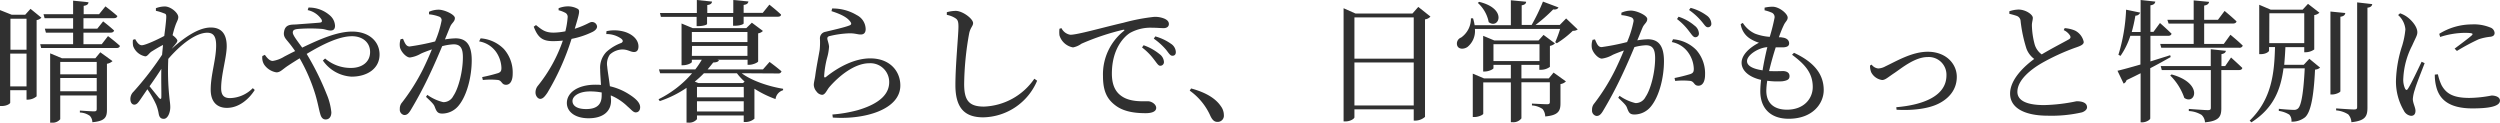
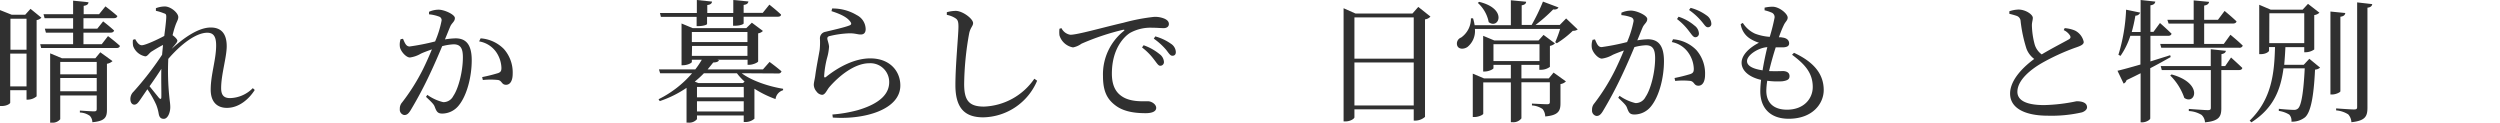
<svg xmlns="http://www.w3.org/2000/svg" viewBox="0 0 565.26 27.72">
  <defs>
    <style>.cls-1{fill:#303030;}</style>
  </defs>
  <title>Asset 9</title>
  <g id="Layer_2" data-name="Layer 2">
    <g id="PC">
      <path class="cls-1" d="M9.36,4a1.91,1.91,0,0,1-1.08.54V21.78a3.16,3.16,0,0,1-1.95.75H6V20.4H2.31v2.82c0,.21-.75.75-1.92.75H0V2.28L2.64,3.33H5.7L6.9,2Zm-7,.24v7H6v-7ZM6,19.53V12.12H2.31v7.41ZM24.42,8.16s1.68,1.26,2.7,2.22c-.09.33-.36.48-.81.48h-17L9.09,10h7.44V7.38H10.38l-.24-.9h6.39V4.11H10.08l-.24-.9h6.69V.15L20,.51c0,.42-.33.72-1.08.81V3.21h3.48l1.44-1.77s1.68,1.26,2.7,2.19c-.09.33-.36.48-.78.48H18.87V6.48H22l1.32-1.65S24.84,6,25.8,6.9c-.09.33-.39.48-.81.48H18.87V10H23Zm-1.74,3.66,2.76,2a2.47,2.47,0,0,1-1.26.6V24.81c0,1.65-.39,2.58-3.3,2.82a2.11,2.11,0,0,0-.57-1.44,4.15,4.15,0,0,0-2.25-.75V25s2.61.18,3.18.18.63-.18.63-.6v-3H13.62v5.37a2.19,2.19,0,0,1-1.92.78h-.36V12.06L14,13.17h7.56ZM13.62,14V16.8h8.25V14Zm8.25,6.63v-3H13.62v3Z" />
      <path class="cls-1" d="M57.6,20.34c-1.26,2-3.51,4.05-6.3,4.05-2.19,0-3.66-1.32-3.66-4.11,0-3.42,1.23-6.81,1.23-10,0-1.89-.51-2.88-2-2.88-2.58,0-6,2.64-8.82,5.91v0a57.57,57.57,0,0,0,.24,8.64c.09.9.21,1.56.21,2.28,0,1.23-.57,2.64-1.47,2.64-.69,0-1-.39-1.14-1.11a9.6,9.6,0,0,0-.57-2.07,21.44,21.44,0,0,0-2-3.51l-1.62,2.37c-.42.6-.75,1.08-1.29,1.11s-.93-.48-.93-1.23a2.27,2.27,0,0,1,.72-1.71,69.87,69.87,0,0,0,6.45-8.34c.06-.75.15-1.5.21-2.22-1,.51-1.92,1.08-2.55,1.47s-.93,1.11-1.47,1.11a3.65,3.65,0,0,1-2.73-2.31A4.66,4.66,0,0,1,30.06,9l.51-.15c.48.87.93,1.38,1.5,1.38.81,0,3.69-1.35,5.07-2.1.24-1.83.42-3.36.45-4.17s-.12-.81-.66-1a9.5,9.5,0,0,0-1.68-.51l0-.6a6,6,0,0,1,2-.39c1.38,0,3.06,1.47,3.06,2.4,0,.63-.36,1-.72,2.1-.15.42-.36,1.14-.57,2,.51.36,1.08.93,1.08,1.23s-.3.63-.69,1.11c-.21.24-.39.48-.6.75,2.58-2.34,5.94-4.83,8.85-4.83,2.34,0,3.6,1.38,3.6,4.23,0,2.49-1.26,6.39-1.26,9.48,0,1.59.63,2.25,2,2.25a7.47,7.47,0,0,0,5.16-2.25ZM36.48,15.57c-.81,1.26-1.74,2.64-2.67,3.93.81,1,1.77,2.19,2.16,2.67.33.3.51.27.51-.24C36.51,20.58,36.42,18.09,36.48,15.57Z" />
-       <path class="cls-1" d="M69.75,1.71a7.15,7.15,0,0,1,5,1.92,3.27,3.27,0,0,1,1,2.19c0,.75-.36,1.08-1,1.08s-1.14-.27-1.89-.36a35.81,35.81,0,0,0-5.43,0c-.84.09-1.23.24-1.23.84s1.2,2.1,2.13,3.39c4.14-2,8-3.63,11.31-3.63,3.78,0,6.18,2.22,6.18,5.19,0,3.18-2.79,5-6.33,5A8.45,8.45,0,0,1,73,13.68l.51-.45a8.88,8.88,0,0,0,5.85,2.13c2.52,0,4.32-1.35,4.32-3.6s-1.8-3.57-4.08-3.57c-2.94,0-6.66,1.83-10.26,4a61.5,61.5,0,0,1,4.5,9.06,14.12,14.12,0,0,1,1.08,4.14c0,1-.48,1.62-1.29,1.62-.57,0-1-.36-1.23-1.29-.24-.72-.51-2.37-1.08-4.29a39.3,39.3,0,0,0-3.57-8.25c-.87.54-1.74,1.08-2.55,1.62-1.38.9-1.8,1.56-2.7,1.56a4.16,4.16,0,0,1-2.76-1.74,2.92,2.92,0,0,1-.42-1.95l.57-.27c.48.69,1.08,1.38,1.77,1.38a7,7,0,0,0,2.64-1c.81-.42,1.62-.84,2.43-1.23-.6-.87-1.08-1.5-1.5-2-.57-.72-1.23-1.26-1-2.4.27-1.74,1.74-1.56,2.7-1.62,2.31-.18,4.59-.33,5.43-.42.42-.06.54-.27.33-.72a4.93,4.93,0,0,0-3.12-2.1Z" />
      <path class="cls-1" d="M97,2.67a5.27,5.27,0,0,1,2.19-.48c1.26,0,3.66,1.08,3.66,1.89s-.69,1.08-1.05,1.92-.69,1.71-1.2,2.91A18.11,18.11,0,0,1,103,8.67c2.28,0,3.66,1.29,3.66,4.95s-1.05,7.92-2.94,10.23A4.83,4.83,0,0,1,100,25.68c-1,0-1.29-.42-1.68-1.47-.18-.51-.42-.84-2-2.31l.3-.45a10.39,10.39,0,0,0,3.6,1.65,2.5,2.5,0,0,0,2.28-1.41c1.11-1.59,2.16-5.43,2.16-8.73,0-2-.51-2.94-2.1-2.94a12.29,12.29,0,0,0-2.58.42c-.84,2-1.83,4.29-2.73,6.18a88.66,88.66,0,0,1-4.41,8.31c-.51.84-.9,1.08-1.44,1.08a1.22,1.22,0,0,1-1-1.35,2.1,2.1,0,0,1,.54-1.53,45.31,45.31,0,0,0,4.65-7.38c.69-1.38,1.41-3,2.07-4.59-1,.36-2,.72-2.55,1a6.62,6.62,0,0,1-2.43.84c-.81,0-2-1.26-2.25-2.31a3.81,3.81,0,0,1,.15-1.83l.54-.09c.39.87.66,1.74,1.5,1.74a51.92,51.92,0,0,0,5.76-1.14,22.75,22.75,0,0,0,1.47-4.74.83.83,0,0,0-.48-.84A8.57,8.57,0,0,0,97,3.24Zm11.67,6a8.21,8.21,0,0,1,5.25,2.4,8,8,0,0,1,2,5.64c0,1.38-.48,2.46-1.5,2.46s-.87-.87-1.77-1.08a16.52,16.52,0,0,0-3.48,0l-.15-.66a36.92,36.92,0,0,0,3.6-.9c.63-.24.78-.54.75-1.32a6.7,6.7,0,0,0-1.17-3.42,5.87,5.87,0,0,0-3.87-2.43Z" />
-       <path class="cls-1" d="M126.3,1.86a5.81,5.81,0,0,1,2-.42,4.58,4.58,0,0,1,2.34.57c.54.36.36,1-.69,4.5,2.7-.87,3.33-1.53,3.84-1.53A1.13,1.13,0,0,1,135,6c0,.57-.6,1-1,1.2a19,19,0,0,1-4.77,1.59A56.74,56.74,0,0,1,123.75,21c-.54.78-1,1.35-1.59,1.35s-1.08-.72-1.08-1.41a2.42,2.42,0,0,1,.57-1.59,33.51,33.51,0,0,0,5.61-10.17A20.27,20.27,0,0,1,125,9.3c-2.34,0-3.39-.81-4.32-3.27l.51-.36c1.29,1,2,1.71,4,1.71a15.13,15.13,0,0,0,2.64-.3A18,18,0,0,0,128.34,4a1.05,1.05,0,0,0-.66-1.17,6,6,0,0,0-1.38-.51Zm10.83,5.19a8.23,8.23,0,0,1,4.32.21c1.86.66,2.91,1.89,2.91,3.24,0,.75-.3,1.26-1,1.26-.84,0-1.44-.63-2.82-.57a4.35,4.35,0,0,0-2.64,1.14,3.68,3.68,0,0,0-.6,2.76c.06.87.39,2.64.6,4.41a13.62,13.62,0,0,1,4.44,1.89c1.56,1,2.4,1.92,2.4,2.85,0,.75-.42,1.17-1,1.17s-1-.63-1.83-1.32a12.05,12.05,0,0,0-3.81-2.52c0,.42.06.81.06,1.17,0,2.52-1.89,4-5.07,4s-4.92-1.56-4.92-3.45c0-2.31,2.4-4.14,6.48-4.14.42,0,.84,0,1.23.06-.06-1.23-.18-2.46-.18-3.54a5.13,5.13,0,0,1,1.38-3.9,10.14,10.14,0,0,1,3.42-2.07c.48-.3.36-.66-.09-1a5.77,5.77,0,0,0-3.33-1Zm-1.08,13.86a14.3,14.3,0,0,0-2.61-.24c-2.67,0-4,1.14-4,2.16s.93,1.83,3.09,1.83c2.7,0,3.51-1.29,3.51-3.06Z" />
      <path class="cls-1" d="M167.7,16.56c2.28,1.71,6.15,3,9.36,3.51l0,.33a2.41,2.41,0,0,0-1.71,2,23.45,23.45,0,0,1-4.77-2.34v6.78a3.15,3.15,0,0,1-2,.75h-.42V26.1H157.59v.84a2.27,2.27,0,0,1-2,.78h-.36V19.86a24.31,24.31,0,0,1-6.06,3l-.27-.42a24,24,0,0,0,7.59-5.88h-7.23l-.27-.87h8.22a18.63,18.63,0,0,0,1.47-2.19h-2.25V14c0,.24-1,.75-2,.75h-.33V5.31l2.52,1.05h12.12L170,5.13,172.5,7a1.91,1.91,0,0,1-1.08.54v6.33c0,.24-1.17.78-2,.78h-.39V13.5h-6.87l.39.09c-.09.33-.45.51-1.29.54-.39.51-.81,1-1.26,1.56h12.51L174,14s1.68,1.23,2.7,2.13a.68.68,0,0,1-.75.48ZM149.43,3.81l-.21-.87h8.34V0L161,.36c-.06.39-.3.69-1.08.78v1.8h5.88V0l3.42.33c-.06.39-.3.69-1.08.78v1.8h4.32l1.5-1.86s1.68,1.32,2.64,2.25c0,.33-.33.48-.75.48h-7.71V5.28c0,.21-.81.54-2,.54h-.39v-2h-5.88V5.4c0,.24-1,.51-2,.51h-.36V3.81Zm7,3.42V9.51h12.57V7.23Zm0,5.4h12.57V10.38H156.48Zm2.73,3.93a20.93,20.93,0,0,1-2.07,1.89l.81.33H168l.36-.33a12.74,12.74,0,0,1-1.74-1.89Zm9,3.09H157.59V22h10.59Zm0,5.55V22.89H157.59V25.2Z" />
      <path class="cls-1" d="M188,2.52l.15-.6a10.49,10.49,0,0,1,5.58,1.5,3.61,3.61,0,0,1,2,3.15c0,.78-.36,1.23-1.11,1.23s-1.2-.27-2.52-.27a22,22,0,0,0-4.41.6c-.51.09-.63.3-.63.6s.36,1.17.39,1.83a11.45,11.45,0,0,1-.45,2.55,21.71,21.71,0,0,0-.66,4.11c0,.33.18.36.42.18,3-2.4,6.6-4.2,10-4.2,4.56,0,6.81,3,6.81,6.12,0,5.52-8.22,7.77-15.27,7.26l-.09-.69a30.61,30.61,0,0,0,5.79-1c5.46-1.62,7.05-4,7.05-6.3a4.25,4.25,0,0,0-4.5-4.29c-3.36,0-6.93,2.94-9.09,5.46-.54.69-.9,1.68-1.59,1.68a1.69,1.69,0,0,1-1.23-.72A2.46,2.46,0,0,1,184,19.2c0-.54.21-1.2.33-2.07.21-1.68.75-4.38,1-5.85a15.31,15.31,0,0,0,.06-2.55A1.48,1.48,0,0,1,186.6,7.2c1.47-.36,4.38-1,5.52-1.47.42-.18.45-.45.06-.93C191.4,3.78,189.78,3.09,188,2.52Z" />
      <path class="cls-1" d="M214.08,3.36v-.6a7.83,7.83,0,0,1,2.07-.3c1.59.06,3.87,1.8,3.87,2.76,0,.69-.63,1-.9,2.4A67.86,67.86,0,0,0,218,19c0,3.69,1.08,5.1,4.47,5.1a14.44,14.44,0,0,0,11.4-6.3l.63.45a13.5,13.5,0,0,1-12.18,8.28c-4.11,0-6.3-2-6.3-7.29,0-4.56.69-11.31.69-13.2,0-1.2-.18-1.59-.69-1.92A5.4,5.4,0,0,0,214.08,3.36Z" />
      <path class="cls-1" d="M240,6.36A2.72,2.72,0,0,0,242,7.86c1.65,0,7-1.56,12.06-2.73a43.9,43.9,0,0,1,6.93-1.32,5.6,5.6,0,0,1,2.25.39c.69.3,1.05.69,1.05,1.23s-.42.93-1.17.93-1.56-.09-2.61-.09a9.53,9.53,0,0,0-5,1.17c-1.26.78-4.11,3.48-4.11,9.21,0,3.33,1.38,4.62,2.55,5.31,1.89,1.11,4.47.93,5.58.93.81,0,1.89.66,1.89,1.5s-1,1.2-2.37,1.2c-1.89,0-4.65-.18-6.66-1.62s-3-3.24-3-6.75A12.54,12.54,0,0,1,254.1,7c.21-.15.18-.33-.15-.27a55.19,55.19,0,0,0-9.42,3.15,4.77,4.77,0,0,1-1.92.84A3.92,3.92,0,0,1,239.55,8a6.26,6.26,0,0,1,0-1.5Zm18.57,3.87a11.73,11.73,0,0,1,3.6,2,2.35,2.35,0,0,1,1,1.74.82.82,0,0,1-.84.9c-.45,0-.78-.63-1.38-1.38a13.64,13.64,0,0,0-2.73-2.76Zm2.64-2a11.34,11.34,0,0,1,3.57,1.68,2.33,2.33,0,0,1,1.08,1.86c0,.54-.27.84-.78.84s-.84-.63-1.44-1.38a15,15,0,0,0-2.76-2.49Z" />
-       <path class="cls-1" d="M269.31,20c3.72,1,5.7,2.49,6.72,4a3.38,3.38,0,0,1,.69,2,1.4,1.4,0,0,1-1.44,1.56c-.69,0-1.14-.39-1.59-1.32A14,14,0,0,0,269,20.49Z" />
      <path class="cls-1" d="M323.43,3.75a2,2,0,0,1-1.23.63V26.43a3.41,3.41,0,0,1-2.16.84h-.39V24.72H306.24v1.8c0,.3-.9.93-2,.93h-.45V1.86l2.7,1.2h12.87l1.32-1.5Zm-17.19.18v9.33h13.41V3.93Zm13.41,19.92V14.13H306.24v9.72Z" />
      <path class="cls-1" d="M356.73,6.66a1.69,1.69,0,0,1-1.11.3A21.07,21.07,0,0,1,352,9.78l-.36-.24a25,25,0,0,0,1.11-3H333.48a4.64,4.64,0,0,1-1.68,4.08c-.84.57-2,.54-2.31-.3a1.45,1.45,0,0,1,.87-1.83,5.2,5.2,0,0,0,2.22-4.35l.48,0a11.51,11.51,0,0,1,.36,1.56h8.19V.06l3.45.33c0,.42-.3.69-1,.81V5.64h2.25A42.75,42.75,0,0,0,348.87.36l3.51,1.32c-.15.33-.57.54-1.2.45a34.55,34.55,0,0,1-4,3.51h5.49l1.44-1.47Zm-5.46,9.75,2.79,2a2.23,2.23,0,0,1-1.23.6v4.32c0,1.68-.39,2.73-3.45,3a2.75,2.75,0,0,0-.6-1.68,4.73,4.73,0,0,0-2.4-.81v-.42s2.73.15,3.42.15c.51,0,.63-.15.63-.54V18.6H344v8.16a2.26,2.26,0,0,1-2,.87h-.39v-9h-6.24v7.08c0,.24-1.05.75-2,.75H333V16.65l2.55,1.08h6.06V14.67h-3.93v.75c0,.21-1.05.75-2,.75h-.33V8.1l2.52,1.05h10L349,7.89l2.58,1.92a2.23,2.23,0,0,1-1.14.57v4.74a3.45,3.45,0,0,1-2,.66h-.39V14.67H344v3.06h6.18ZM334.44.42C341,2,338.85,6.75,336.6,5A7.77,7.77,0,0,0,334.14.66Zm3.24,13.38h10.41V10H337.68Z" />
      <path class="cls-1" d="M366.6,2.88a5.27,5.27,0,0,1,2.19-.48c1.26,0,3.66,1.08,3.66,1.89s-.69,1.08-1.05,1.92-.69,1.71-1.2,2.91a18.11,18.11,0,0,1,2.37-.24c2.28,0,3.66,1.29,3.66,4.95s-1.05,7.92-2.94,10.23a4.83,4.83,0,0,1-3.72,1.83c-1.05,0-1.29-.42-1.68-1.47-.18-.51-.42-.84-2-2.31l.3-.45a10.39,10.39,0,0,0,3.6,1.65,2.5,2.5,0,0,0,2.28-1.41c1.11-1.59,2.16-5.43,2.16-8.73,0-2-.51-2.94-2.1-2.94a12.29,12.29,0,0,0-2.58.42c-.84,2-1.83,4.29-2.73,6.18a88.66,88.66,0,0,1-4.41,8.31c-.51.84-.9,1.08-1.44,1.08a1.22,1.22,0,0,1-1-1.35,2.1,2.1,0,0,1,.54-1.53A45.31,45.31,0,0,0,365.1,16c.69-1.38,1.41-3,2.07-4.59-1,.36-1.95.72-2.55,1a6.62,6.62,0,0,1-2.43.84c-.81,0-2-1.26-2.25-2.31A3.81,3.81,0,0,1,360.09,9l.54-.09c.39.87.66,1.74,1.5,1.74a51.92,51.92,0,0,0,5.76-1.14,22.75,22.75,0,0,0,1.47-4.74.83.83,0,0,0-.48-.84,8.57,8.57,0,0,0-2.28-.51Zm11.67,6a8.21,8.21,0,0,1,5.25,2.4,8,8,0,0,1,2,5.64c0,1.38-.48,2.46-1.5,2.46s-.87-.87-1.77-1.08a16.52,16.52,0,0,0-3.48,0l-.15-.66a36.92,36.92,0,0,0,3.6-.9c.63-.24.78-.54.75-1.32a6.7,6.7,0,0,0-1.17-3.42A5.87,5.87,0,0,0,378,9.51Zm1.26-5.1a10.52,10.52,0,0,1,3.6,2,2.35,2.35,0,0,1,1,1.74.81.81,0,0,1-.81.9c-.48,0-.84-.63-1.41-1.35a13.64,13.64,0,0,0-2.73-2.76Zm2.73-2a10.72,10.72,0,0,1,3.57,1.68,2.38,2.38,0,0,1,1.11,1.86.75.75,0,0,1-.81.84c-.48,0-.81-.66-1.44-1.38a14.4,14.4,0,0,0-2.79-2.52Z" />
      <path class="cls-1" d="M405.63,11.94c4.74,2.19,6.72,5,6.72,8.43,0,3-2.46,6.48-7.92,6.48-4.26,0-6.42-2.52-6.42-6.21a21.55,21.55,0,0,1,.18-2.58c-2.79-.63-4.41-2.13-4.41-3.87s1.71-3.39,3.93-4.53a8.35,8.35,0,0,1-2.13-1,4.65,4.65,0,0,1-2-3.21l.48-.27a6.4,6.4,0,0,0,2.76,2.43,11.67,11.67,0,0,0,3.33.72,43.39,43.39,0,0,0,1.08-4.29,1.09,1.09,0,0,0-.75-1.23,8.73,8.73,0,0,0-1.5-.48l0-.6a8,8,0,0,1,1.8-.21c1.53,0,3.42,1.59,3.42,2.46,0,.6-.45.87-.81,1.56a24.13,24.13,0,0,0-1.17,2.88c.27,0,.51,0,.75.06,1.14.12,1.56.72,1.56,1.32s-.45.84-1.23.9c-.42,0-1.11,0-1.8,0-.48,1.47-1.05,3.45-1.5,5.37,1.44.06,2.61,0,3.27,0,.81.06,1.35.42,1.35,1.14s-.45,1-1.62,1.17a17.57,17.57,0,0,1-3.42-.12,17,17,0,0,0-.21,2.25c0,2.94,1.89,4.29,4.68,4.29,3.81,0,5.82-2.49,5.82-5.13,0-3.3-1.95-5.25-4.68-7.29Zm-7.11,4c.3-1.89.72-3.81,1.08-5.28-2,.12-4.59,1.77-4.59,3.15C395,14.7,395.91,15.51,398.52,15.9Z" />
-       <path class="cls-1" d="M423.18,14.61a2.12,2.12,0,0,0,1.5.87A3.65,3.65,0,0,0,426.3,15c2.49-1.17,6-3.3,9.57-3.3,4.17,0,6.57,2.76,6.57,5.67s-1.8,4.92-4.17,6.09-6,1.56-9.45,1.35l-.06-.57c6-.51,11.34-2.49,11.34-7.2a4,4,0,0,0-4.26-4.14c-2.94,0-6,2.61-7.5,3.6s-2.07,1.59-2.79,1.59a3.29,3.29,0,0,1-2.46-1.74,3.93,3.93,0,0,1-.27-1.53Z" />
      <path class="cls-1" d="M466.83,6.36a7.48,7.48,0,0,1,2.31.54,3.72,3.72,0,0,1,2,2.58c0,.6-.69.9-1.95,1.32a49.17,49.17,0,0,0-7.56,3.48c-2.49,1.44-5.49,3.84-5.49,6.48,0,1.77,1.68,3,6.06,3a39.61,39.61,0,0,0,7.32-.87c1.26,0,2.37.33,2.37,1.38,0,.48-.51.93-1.17,1.14a30.77,30.77,0,0,1-7.65.75c-5.25,0-8.58-1.71-8.58-5s3.39-6.33,5.46-7.83A5.13,5.13,0,0,1,458.19,11a32.08,32.08,0,0,1-1.32-6.21A1.31,1.31,0,0,0,456,3.6c-.48-.18-1.2-.36-1.68-.48l0-.57a6.94,6.94,0,0,1,2.07-.39c1.56,0,3.21,1.08,3.24,1.86,0,.54-.21,1-.21,1.71a17.9,17.9,0,0,0,.63,4.32,4.26,4.26,0,0,0,1.59,2.25c2.19-1.32,5.07-2.79,6.06-3.36.45-.24.54-.48.36-.87a3.32,3.32,0,0,0-1.44-1.26Z" />
      <path class="cls-1" d="M490.8,12.9c-1.23.69-2.76,1.56-4.62,2.52V26.76c0,.33-.93.9-1.8.9H484V16.56c-1,.51-2,1-3.18,1.56a1.17,1.17,0,0,1-.66.78L478.77,16c1.05-.24,2.91-.75,5.19-1.41V8.1h-2.28a17.23,17.23,0,0,1-2.22,4.53l-.48-.24a40.12,40.12,0,0,0,1.74-10.2l3.18.66a1.12,1.12,0,0,1-1.08.69A36.72,36.72,0,0,1,482,7.23h2V0l3.33.36c-.09.42-.3.72-1.11.84v6h.69l1.47-2S490,6.63,491,7.62c-.09.33-.36.48-.78.48h-4v5.79l4.47-1.41Zm-.75-8.43H496V.09l3.48.33c-.06.42-.36.72-1.11.84V4.47h3.12l1.5-2s1.68,1.38,2.7,2.37c-.09.33-.39.48-.81.48h-6.51V9.93h4.44l1.5-2.07s1.77,1.44,2.79,2.46a.76.76,0,0,1-.81.48H488.67l-.24-.87H496V5.34h-5.67ZM504.45,13S506,14.4,507,15.36c-.06.33-.36.48-.75.48h-4v8.61c0,1.83-.42,2.91-3.69,3.21a2.47,2.47,0,0,0-.78-1.68,6.08,6.08,0,0,0-2.88-.87v-.48s3.6.27,4.26.27.72-.18.72-.6V15.84H488.79l-.24-.9h11.31V11.13l3.42.36c-.06.39-.36.63-1,.75v2.7h.84ZM491,16.83c7.29,2,5.34,7,2.88,5.31a13.08,13.08,0,0,0-3.18-5.07Z" />
      <path class="cls-1" d="M522.15,13.29l2.43,2a1.94,1.94,0,0,1-1.14.45c-.3,6.3-1,9.63-2.25,10.77a4.7,4.7,0,0,1-3.09,1,2,2,0,0,0-.48-1.59,6.09,6.09,0,0,0-2.37-.84l0-.48c1,.12,2.76.24,3.33.24a1.31,1.31,0,0,0,1-.3c.78-.66,1.26-3.78,1.53-9.09h-4.8c-.63,4.77-2.22,9-7.26,12.21l-.39-.39c5-4.86,5.58-10.74,5.73-16.62h-1.35v.81c0,.21-.69.78-1.83.78h-.39V1.08l2.61,1.11h7.2L521.85.87l2.58,2a2.11,2.11,0,0,1-1.17.54v7.77a3.43,3.43,0,0,1-1.92.63H521V10.65h-4.26q-.09,2-.27,4h4.41Zm-9.06-3.54H521V3h-7.89Zm16.08,10.89c0,.21-1,.72-1.83.72h-.42V2.61l3.36.33c-.06.42-.33.75-1.11.84ZM536.37.93c-.06.42-.33.72-1.08.81V24.3c0,1.92-.39,3-3.63,3.33a2.82,2.82,0,0,0-.72-1.77,6,6,0,0,0-2.73-.9v-.45s3.3.24,4,.24.75-.18.75-.63V.54Z" />
-       <path class="cls-1" d="M548.22,14.28c-.6,1.62-1.89,4.77-2.19,5.91a8.56,8.56,0,0,0-.48,2.19c0,.93.6,1.92.6,2.67s-.36,1.14-1,1.14A2.11,2.11,0,0,1,543.51,25a13,13,0,0,1-1.77-6.87,28,28,0,0,1,1.41-7.83,18.16,18.16,0,0,0,.72-3.66,4.86,4.86,0,0,0-1.65-3.24l.45-.39a6,6,0,0,1,1.74.93c.72.54,2.16,2,2.16,3.36,0,.72-.42,1.29-1.17,3a17.91,17.91,0,0,0-2,7.35,4.86,4.86,0,0,0,.39,2.37c.21.39.42.45.69,0,.69-1.05,2.34-4.56,3.06-6.06Zm3,2.52a11.07,11.07,0,0,0,.84,2.49c1.05,1.86,2.58,2.85,6.3,2.85a28,28,0,0,0,5-.54c.93,0,1.89.36,1.89,1.14,0,1.41-2.85,1.77-6.21,1.77-5,0-7.47-1.8-8.22-5a10.34,10.34,0,0,1-.3-2.64Zm.3-9.15a14,14,0,0,1,7.32-2.13,9.67,9.67,0,0,1,4.2.69,1.42,1.42,0,0,1,1,1.23c0,.48-.27.78-.93.87a11.91,11.91,0,0,0-2.67.57,47.62,47.62,0,0,0-4.92,2.64L555,11c1.32-1,3.3-2.46,3.87-3,.36-.36.39-.57-1.65-.57a18.53,18.53,0,0,0-5.49.93Z" />
    </g>
  </g>
</svg>